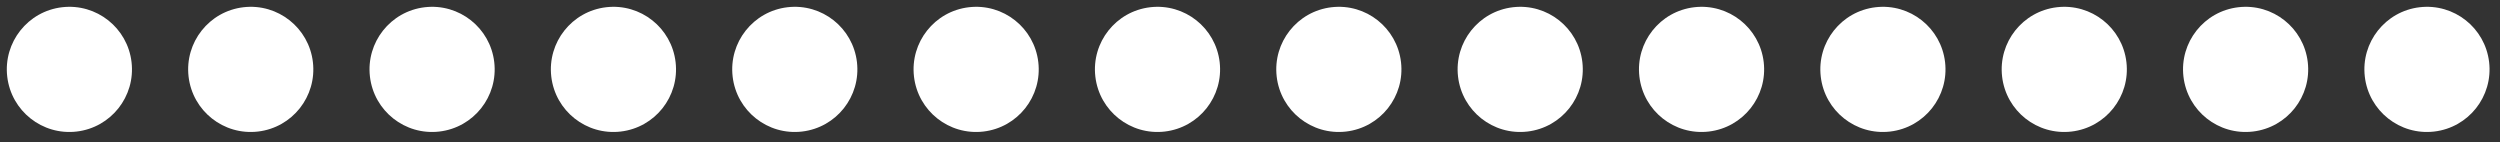
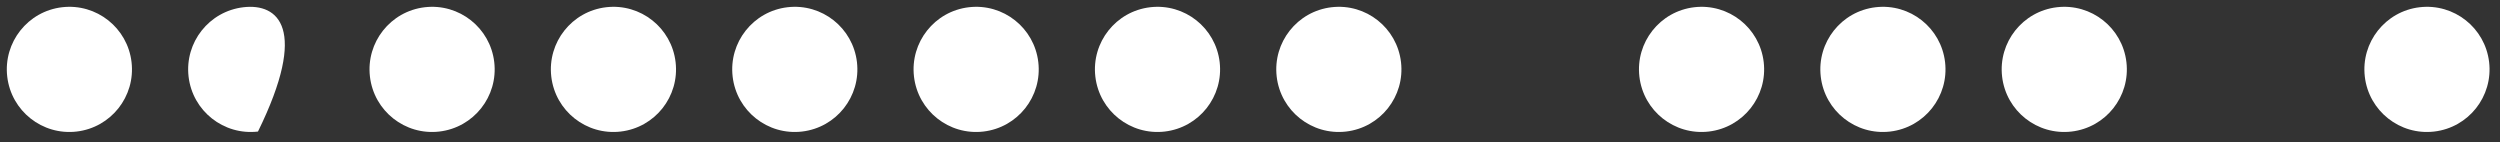
<svg xmlns="http://www.w3.org/2000/svg" width="158" height="9" viewBox="0 0 158 9" fill="none">
  <rect x="0" y="0" width="158" height="9" fill="#333333" stroke="none" />
  <path d="M4.843 8.314C7.012 8.062 8.567 6.098 8.314 3.928C8.062 1.759 6.098 0.205 3.928 0.457C1.759 0.709 0.205 2.673 0.457 4.843C0.71 7.012 2.673 8.567 4.843 8.314Z" fill="white" />
-   <path d="M16.304 8.314C18.474 8.062 20.028 6.098 19.776 3.928C19.523 1.759 17.56 0.205 15.39 0.457C13.22 0.709 11.666 2.673 11.918 4.843C12.171 7.012 14.134 8.567 16.304 8.314Z" fill="white" />
+   <path d="M16.304 8.314C19.523 1.759 17.56 0.205 15.39 0.457C13.22 0.709 11.666 2.673 11.918 4.843C12.171 7.012 14.134 8.567 16.304 8.314Z" fill="white" />
  <path d="M27.765 8.314C29.935 8.062 31.489 6.098 31.237 3.928C30.985 1.759 29.021 0.205 26.851 0.457C24.682 0.709 23.128 2.673 23.38 4.843C23.632 7.012 25.596 8.567 27.765 8.314Z" fill="white" />
  <path d="M39.227 8.314C41.397 8.062 42.951 6.098 42.698 3.928C42.446 1.759 40.482 0.205 38.313 0.457C36.143 0.709 34.589 2.673 34.841 4.843C35.094 7.012 37.057 8.567 39.227 8.314Z" fill="white" />
  <path d="M50.688 8.314C52.858 8.062 54.412 6.098 54.16 3.928C53.907 1.759 51.944 0.205 49.774 0.457C47.605 0.709 46.05 2.673 46.303 4.843C46.555 7.012 48.519 8.567 50.688 8.314Z" fill="white" />
  <path d="M62.15 8.314C64.32 8.062 65.874 6.098 65.621 3.928C65.369 1.759 63.405 0.205 61.236 0.457C59.066 0.709 57.512 2.673 57.764 4.843C58.017 7.012 59.98 8.567 62.15 8.314Z" fill="white" />
  <path d="M73.611 8.314C75.781 8.062 77.335 6.098 77.083 3.928C76.83 1.759 74.867 0.205 72.697 0.457C70.527 0.709 68.973 2.673 69.226 4.843C69.478 7.012 71.442 8.567 73.611 8.314Z" fill="white" />
  <path d="M85.073 8.314C87.242 8.062 88.797 6.098 88.544 3.928C88.292 1.759 86.328 0.205 84.159 0.457C81.989 0.709 80.435 2.673 80.687 4.843C80.939 7.012 82.903 8.567 85.073 8.314Z" fill="white" />
-   <path d="M96.534 8.314C98.704 8.062 100.258 6.098 100.006 3.928C99.753 1.759 97.79 0.205 95.62 0.457C93.45 0.709 91.896 2.673 92.148 4.843C92.401 7.012 94.364 8.567 96.534 8.314Z" fill="white" />
  <path d="M107.995 8.314C110.165 8.062 111.719 6.098 111.467 3.928C111.215 1.759 109.251 0.205 107.081 0.457C104.912 0.709 103.357 2.673 103.61 4.843C103.862 7.012 105.826 8.567 107.995 8.314Z" fill="white" />
  <path d="M119.457 8.314C121.627 8.062 123.181 6.098 122.929 3.928C122.676 1.759 120.713 0.205 118.543 0.457C116.373 0.709 114.819 2.673 115.072 4.843C115.324 7.012 117.287 8.567 119.457 8.314Z" fill="white" />
  <path d="M130.919 8.314C133.088 8.062 134.643 6.098 134.39 3.928C134.138 1.759 132.174 0.205 130.004 0.457C127.835 0.709 126.281 2.673 126.533 4.843C126.785 7.012 128.749 8.567 130.919 8.314Z" fill="white" />
-   <path d="M142.38 8.314C144.55 8.062 146.104 6.098 145.851 3.928C145.599 1.759 143.635 0.205 141.466 0.457C139.296 0.709 137.742 2.673 137.994 4.843C138.247 7.012 140.21 8.567 142.38 8.314Z" fill="white" />
  <path d="M153.841 8.314C156.011 8.062 157.565 6.098 157.313 3.928C157.06 1.759 155.097 0.205 152.927 0.457C150.758 0.709 149.203 2.673 149.456 4.843C149.708 7.012 151.672 8.567 153.841 8.314Z" fill="white" />
</svg>